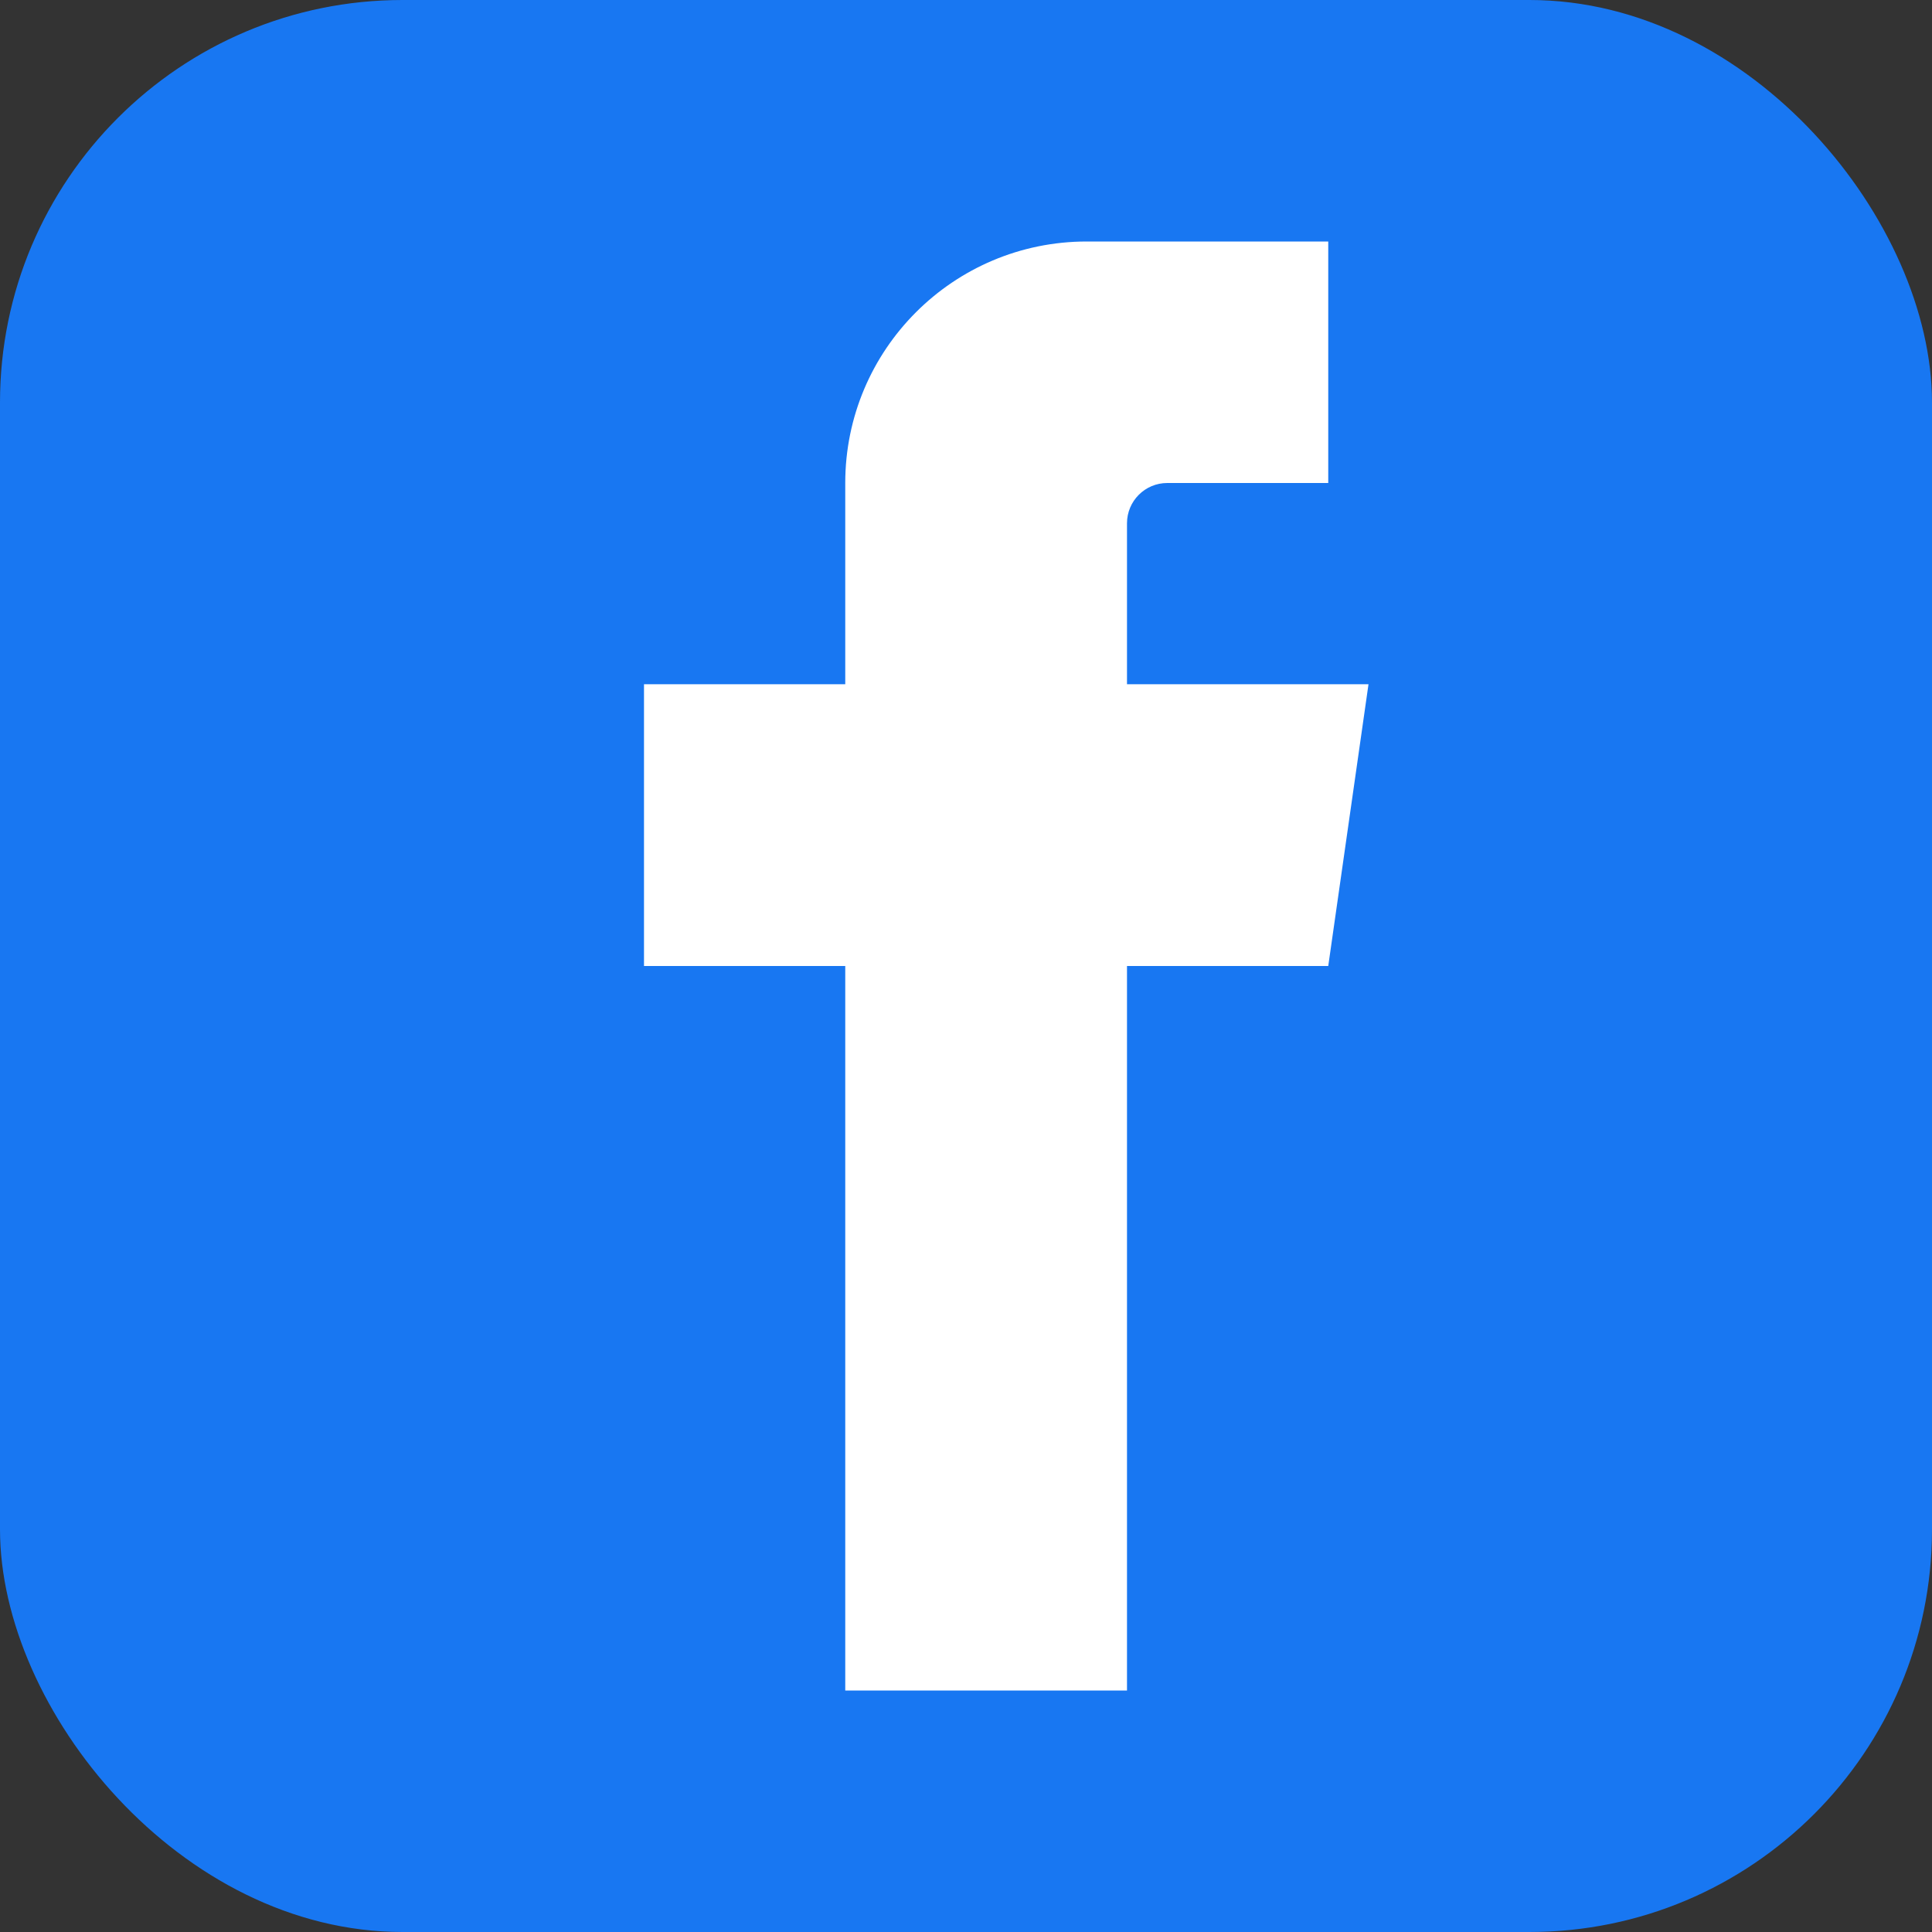
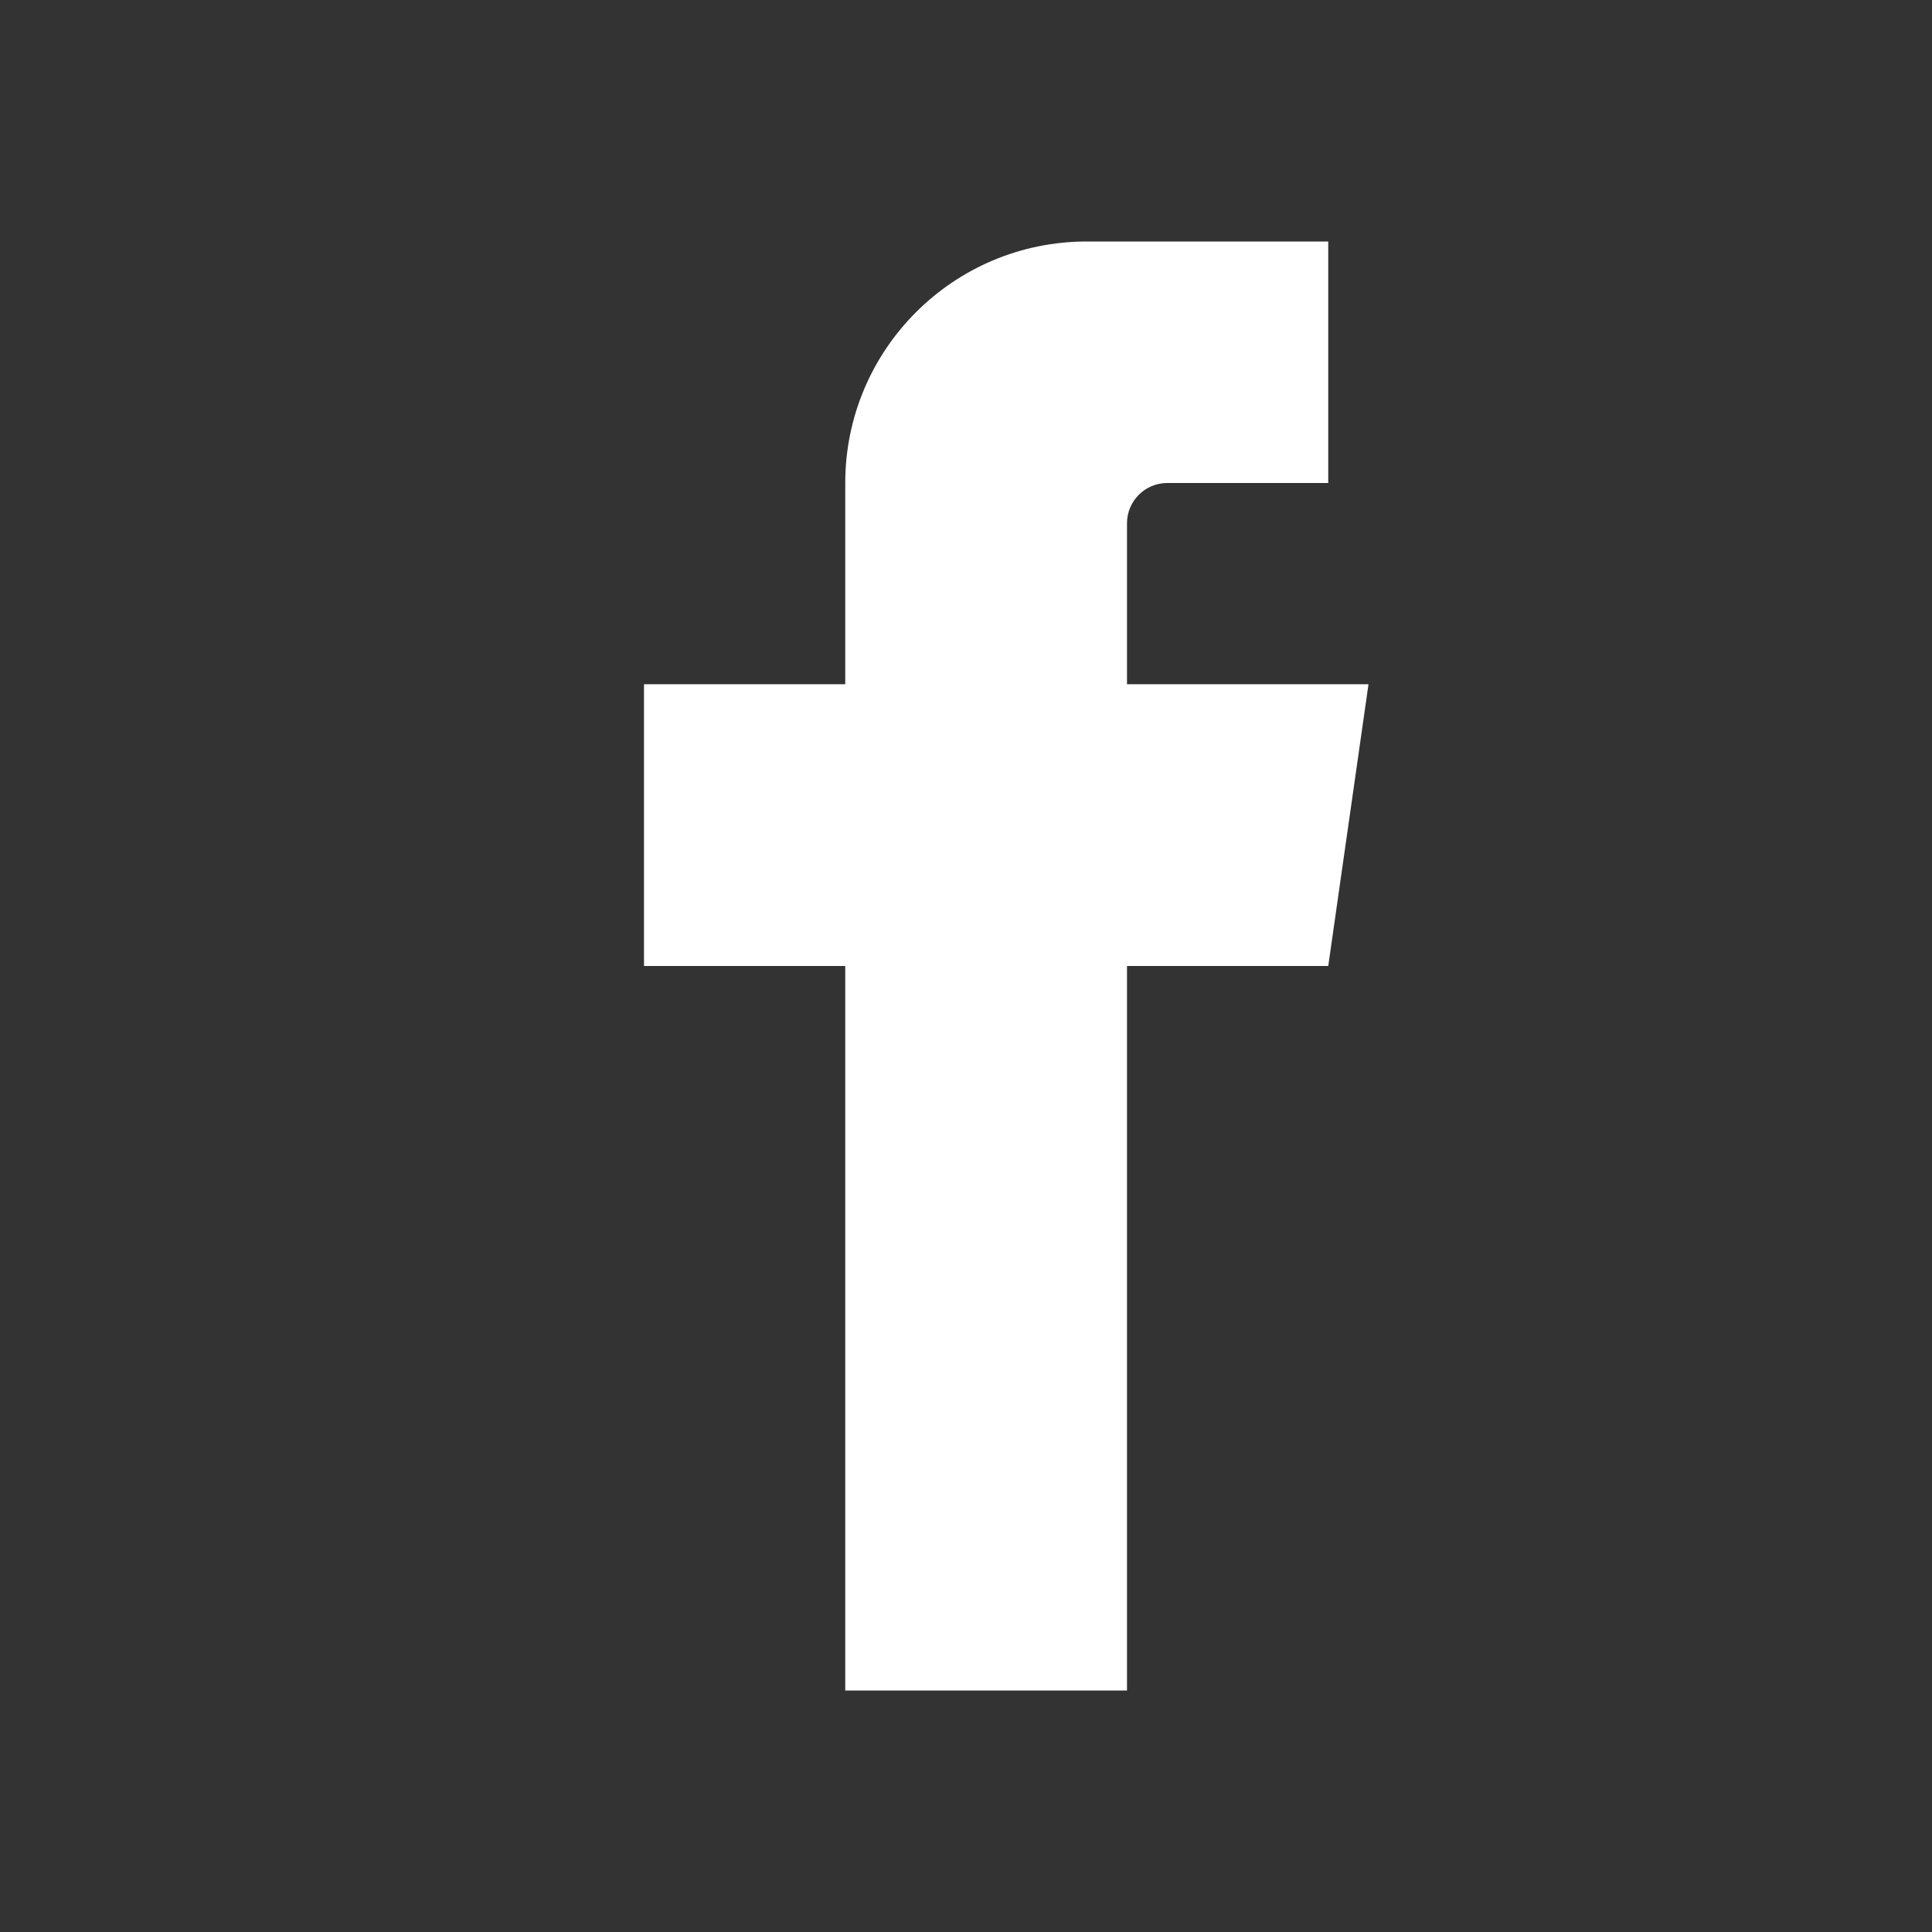
<svg xmlns="http://www.w3.org/2000/svg" width="24" height="24" viewBox="0 0 24 24" fill="none">
  <rect x="0" y="0" width="24" height="24" fill="#333333" stroke="none" />
-   <rect width="24" height="24" rx="5" fill="#1877F2" />
  <path d="M16.5 3H13.5C11.843 3 10.5 4.343 10.5 6V8.5H8V12H10.5V21H14V12H16.5L17 8.5H14V6.5C14 6.224 14.224 6 14.5 6H16.5V3Z" fill="white" />
</svg>